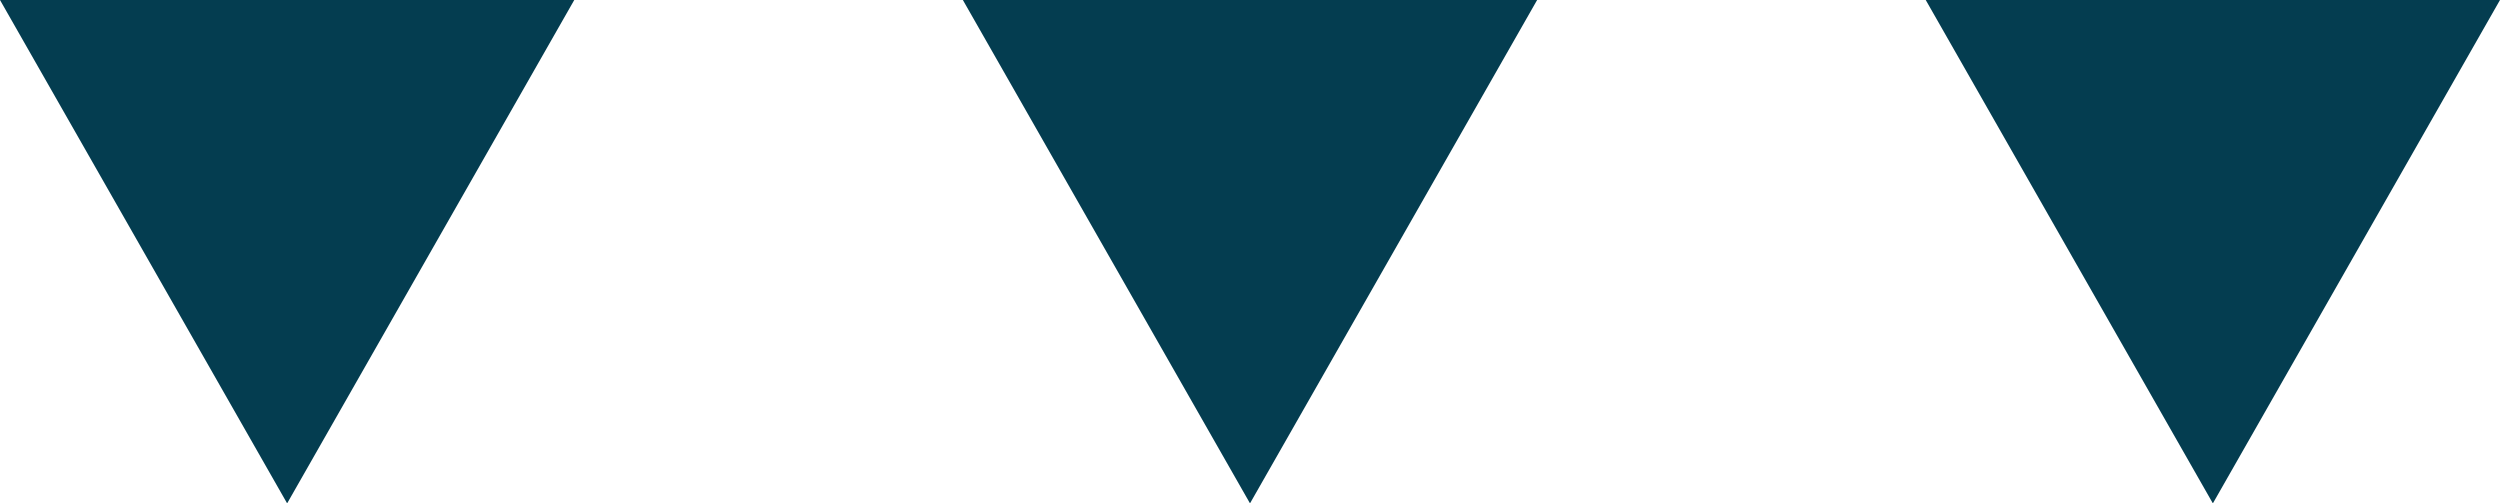
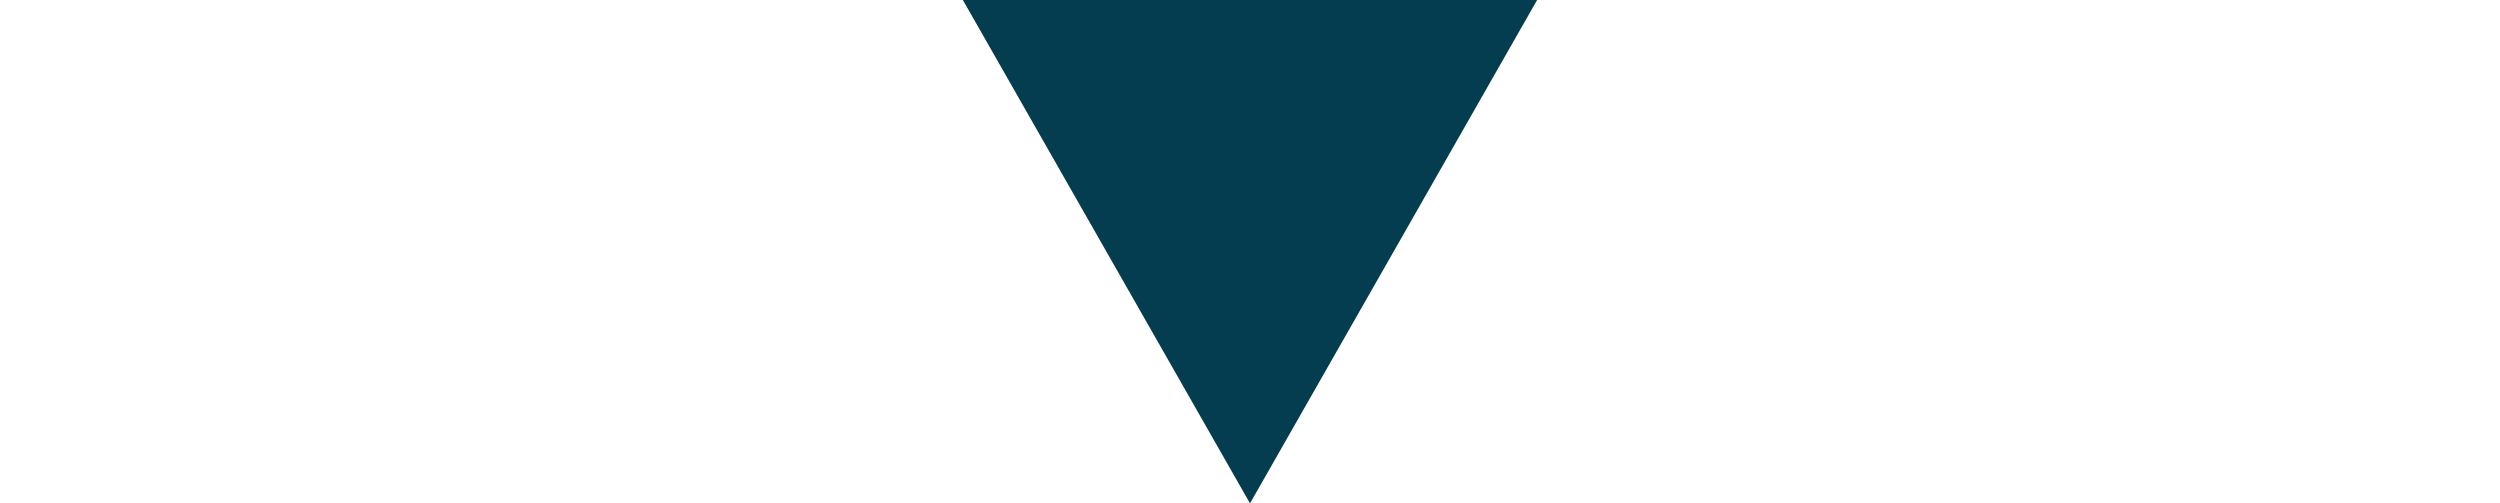
<svg xmlns="http://www.w3.org/2000/svg" id="Layer_1" data-name="Layer 1" viewBox="0 0 579 116.58">
-   <path d="M66.5,116.58L133,0H0l66.5,116.58Z" fill="#043d50" />
-   <path d="M289.5,116.58L356,0h-133l66.5,116.58Z" fill="#043d50" />
-   <path d="M512.5,116.58L579,0h-133l66.5,116.58Z" fill="#043d50" />
+   <path d="M289.5,116.58L356,0h-133Z" fill="#043d50" />
</svg>